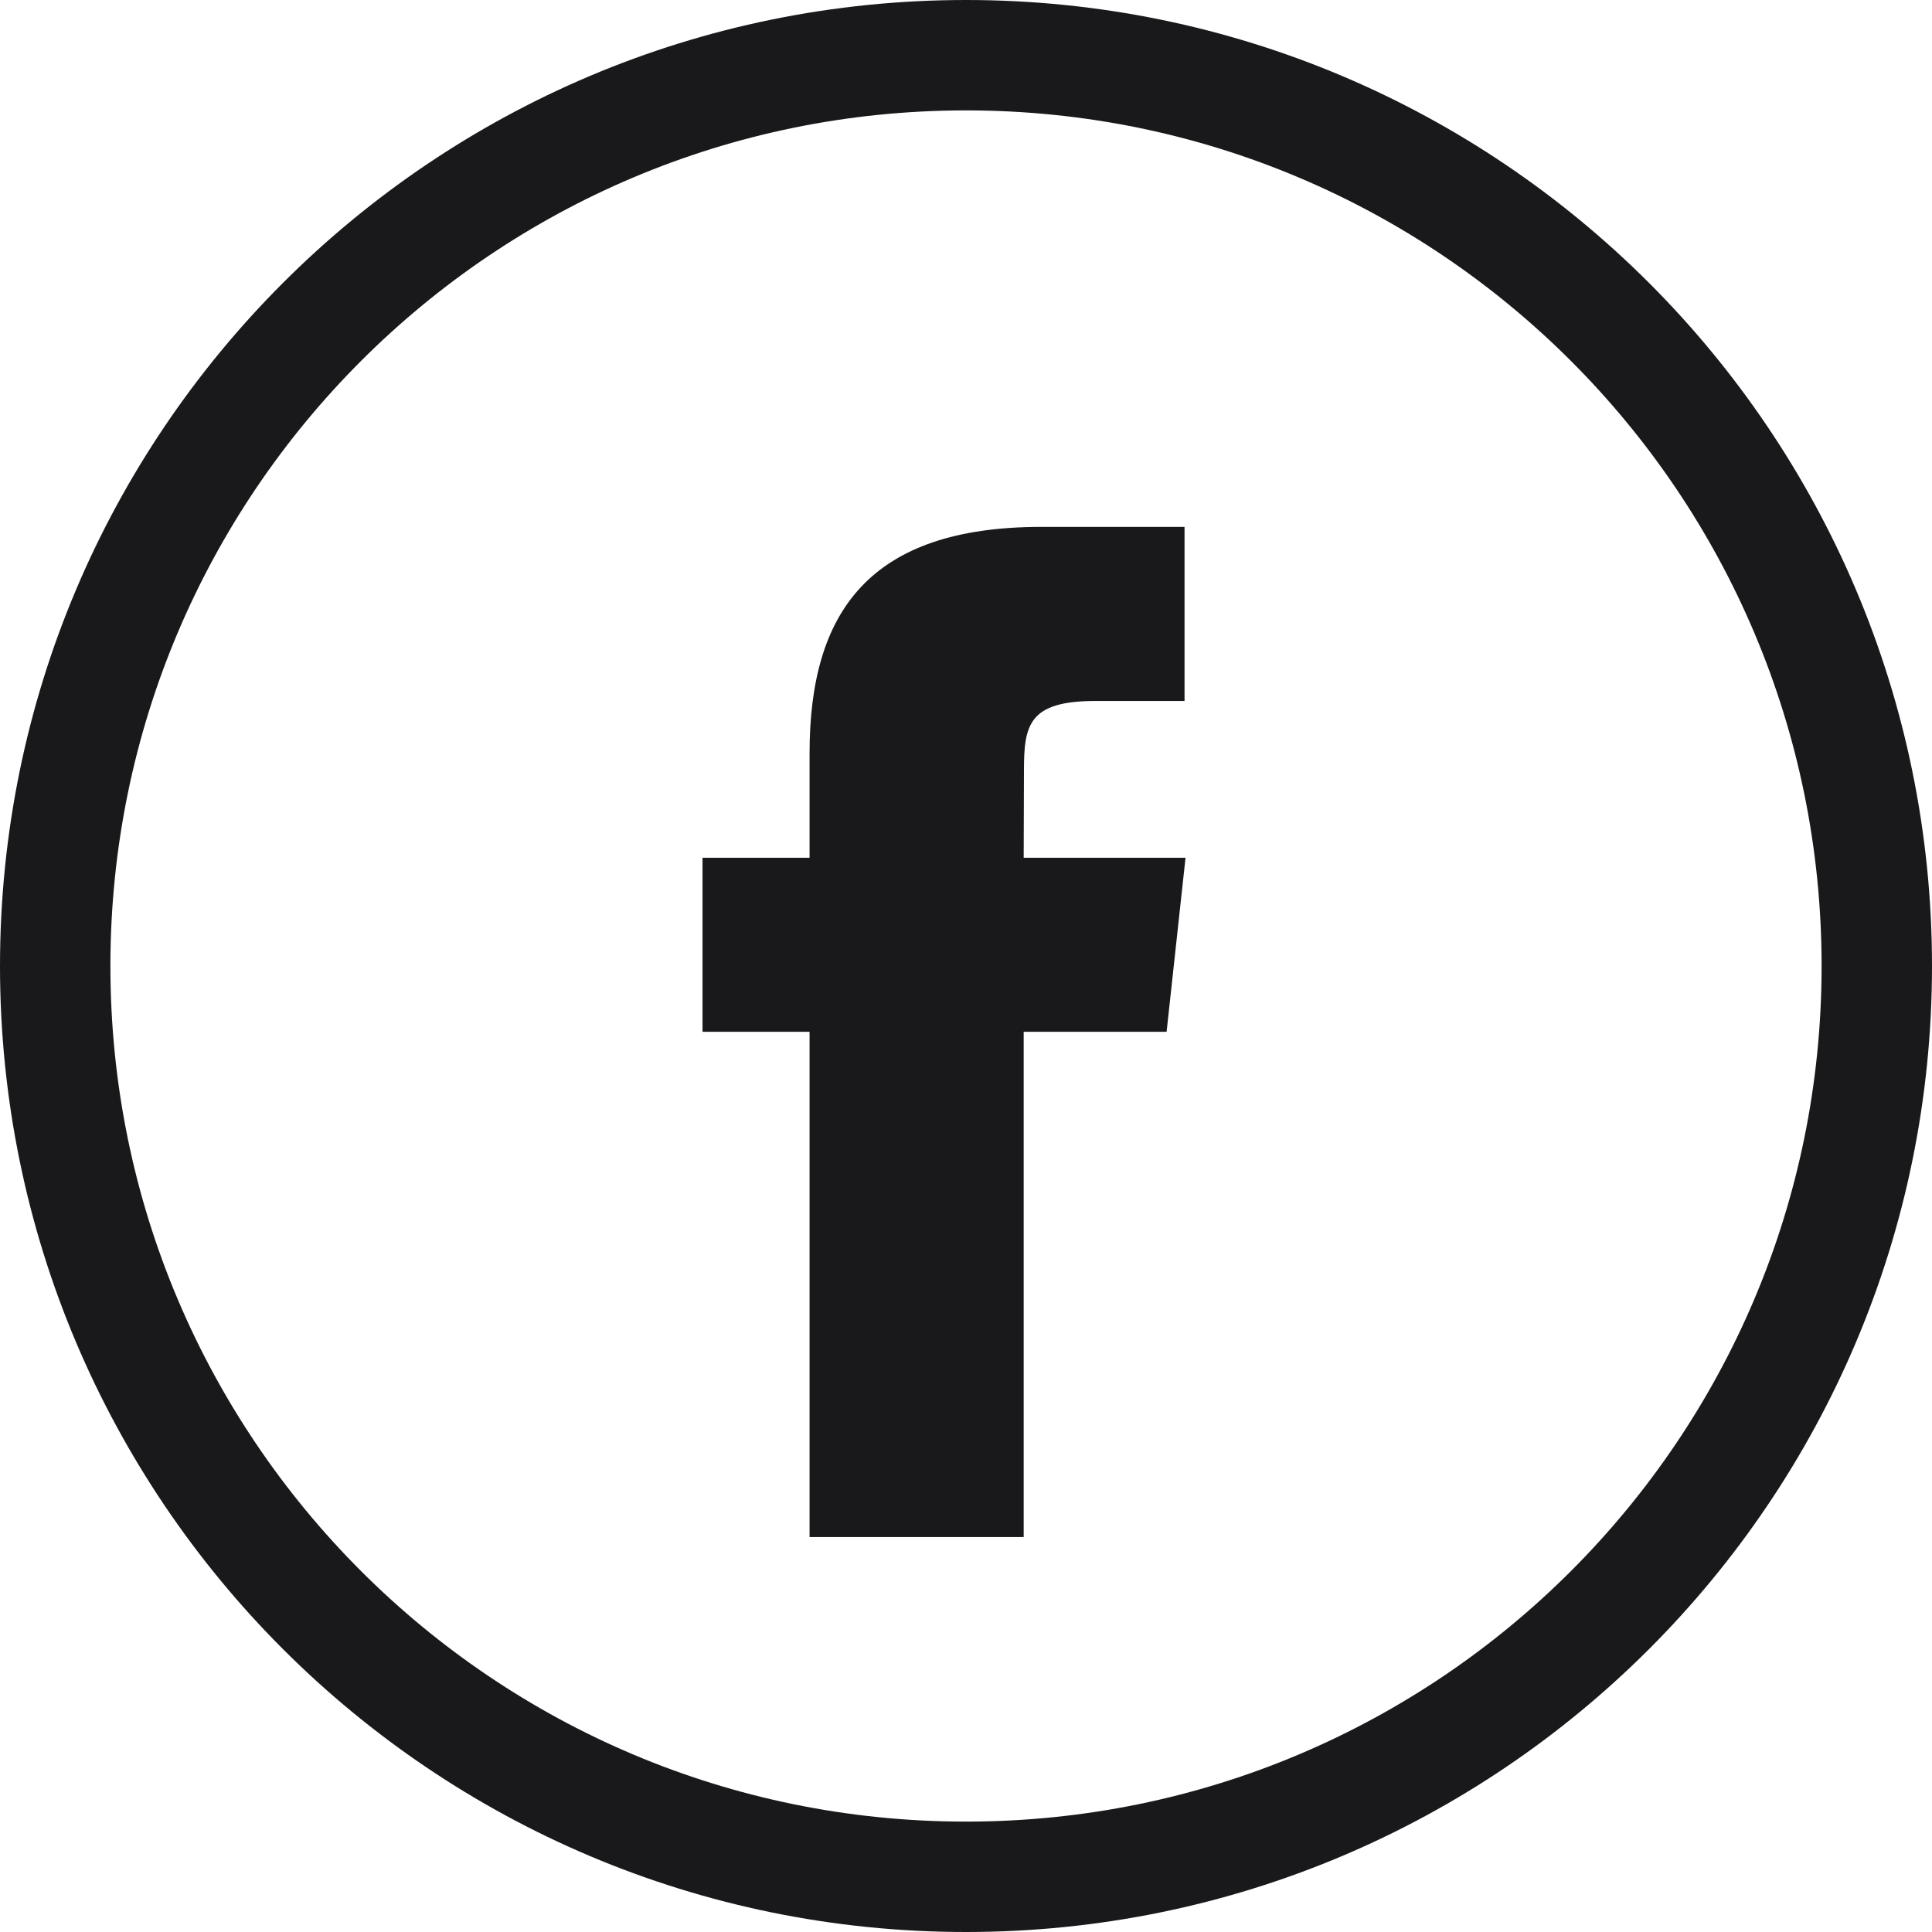
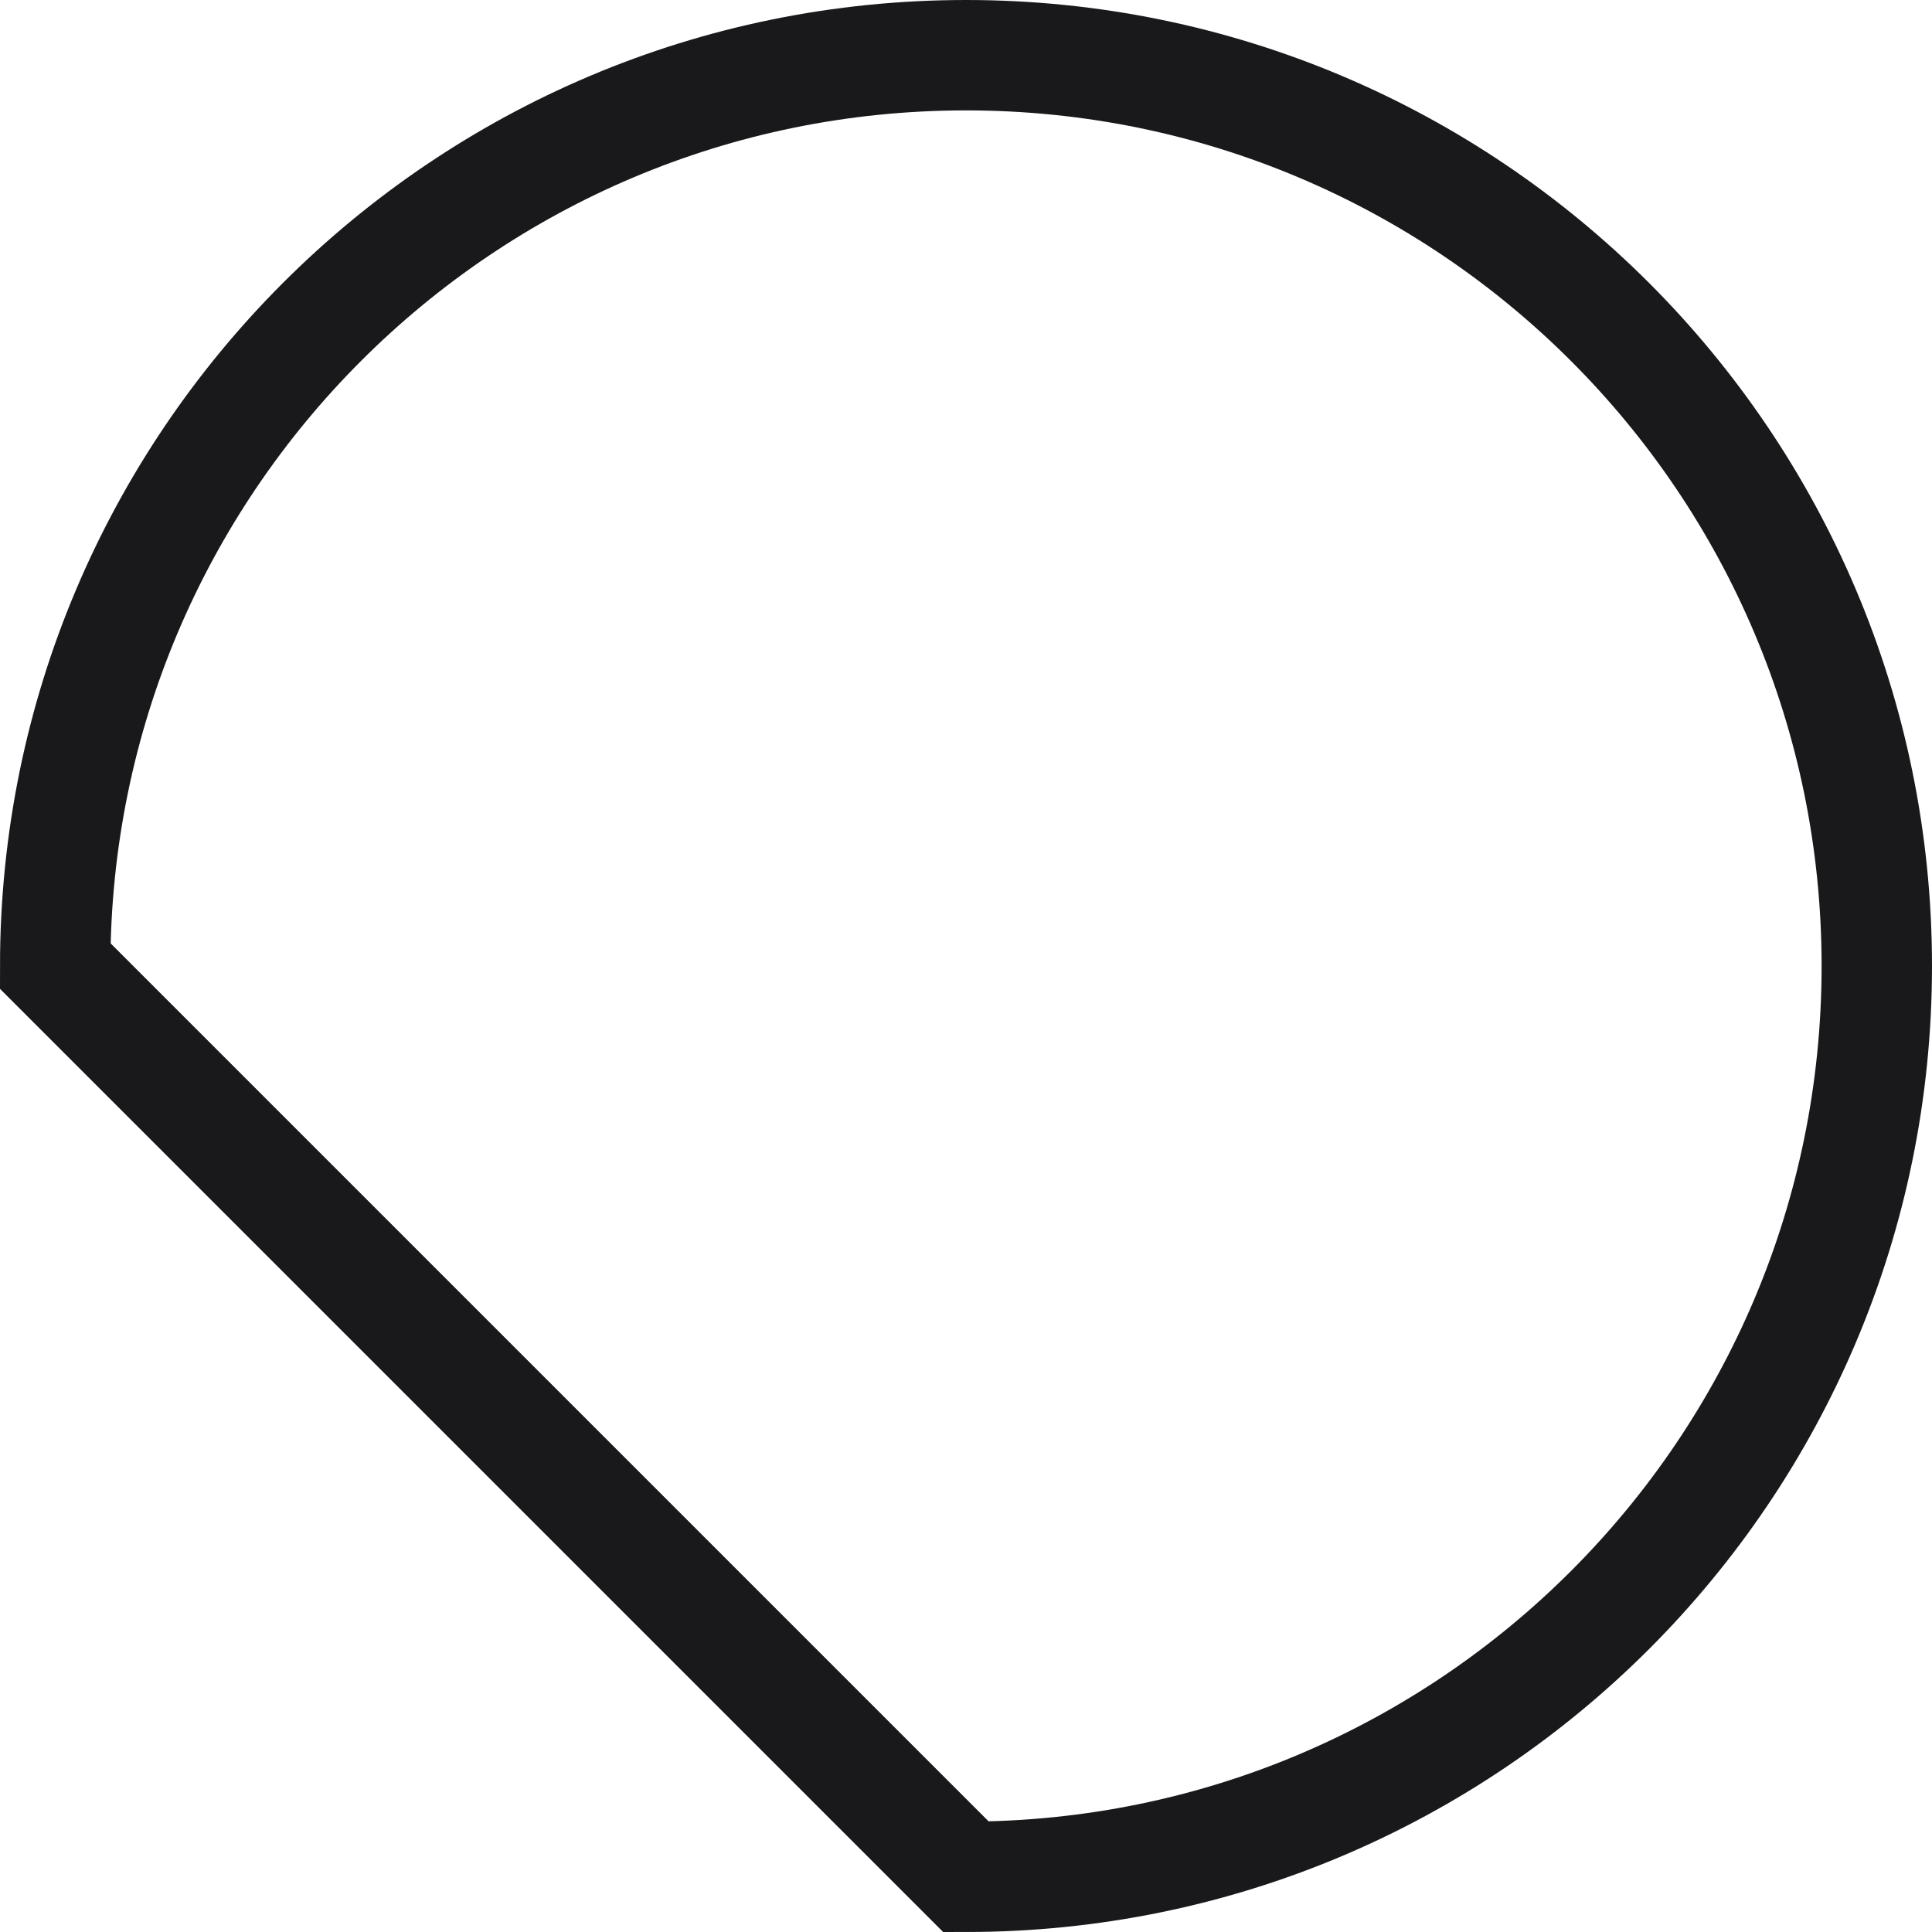
<svg xmlns="http://www.w3.org/2000/svg" width="35" height="35" viewBox="0 0 35 35" fill="none">
-   <path d="M17.5 34C26.613 34 34 26.613 34 17.5C34 8.387 26.613 1 17.5 1C8.387 1 1 8.387 1 17.5C1 26.613 8.387 34 17.5 34Z" stroke="#19191B" stroke-width="2" stroke-miterlimit="10" />
-   <path d="M18.546 27.845H14.666V18.692H12.727V15.539H14.666V13.645C14.666 11.073 15.76 9.545 18.866 9.545H21.459V12.699H19.841C18.63 12.699 18.55 13.14 18.55 13.962L18.545 15.539H21.477L21.134 18.692H18.545V27.845H18.546Z" fill="#19191B" />
+   <path d="M17.5 34C26.613 34 34 26.613 34 17.5C34 8.387 26.613 1 17.5 1C8.387 1 1 8.387 1 17.5Z" stroke="#19191B" stroke-width="2" stroke-miterlimit="10" />
</svg>